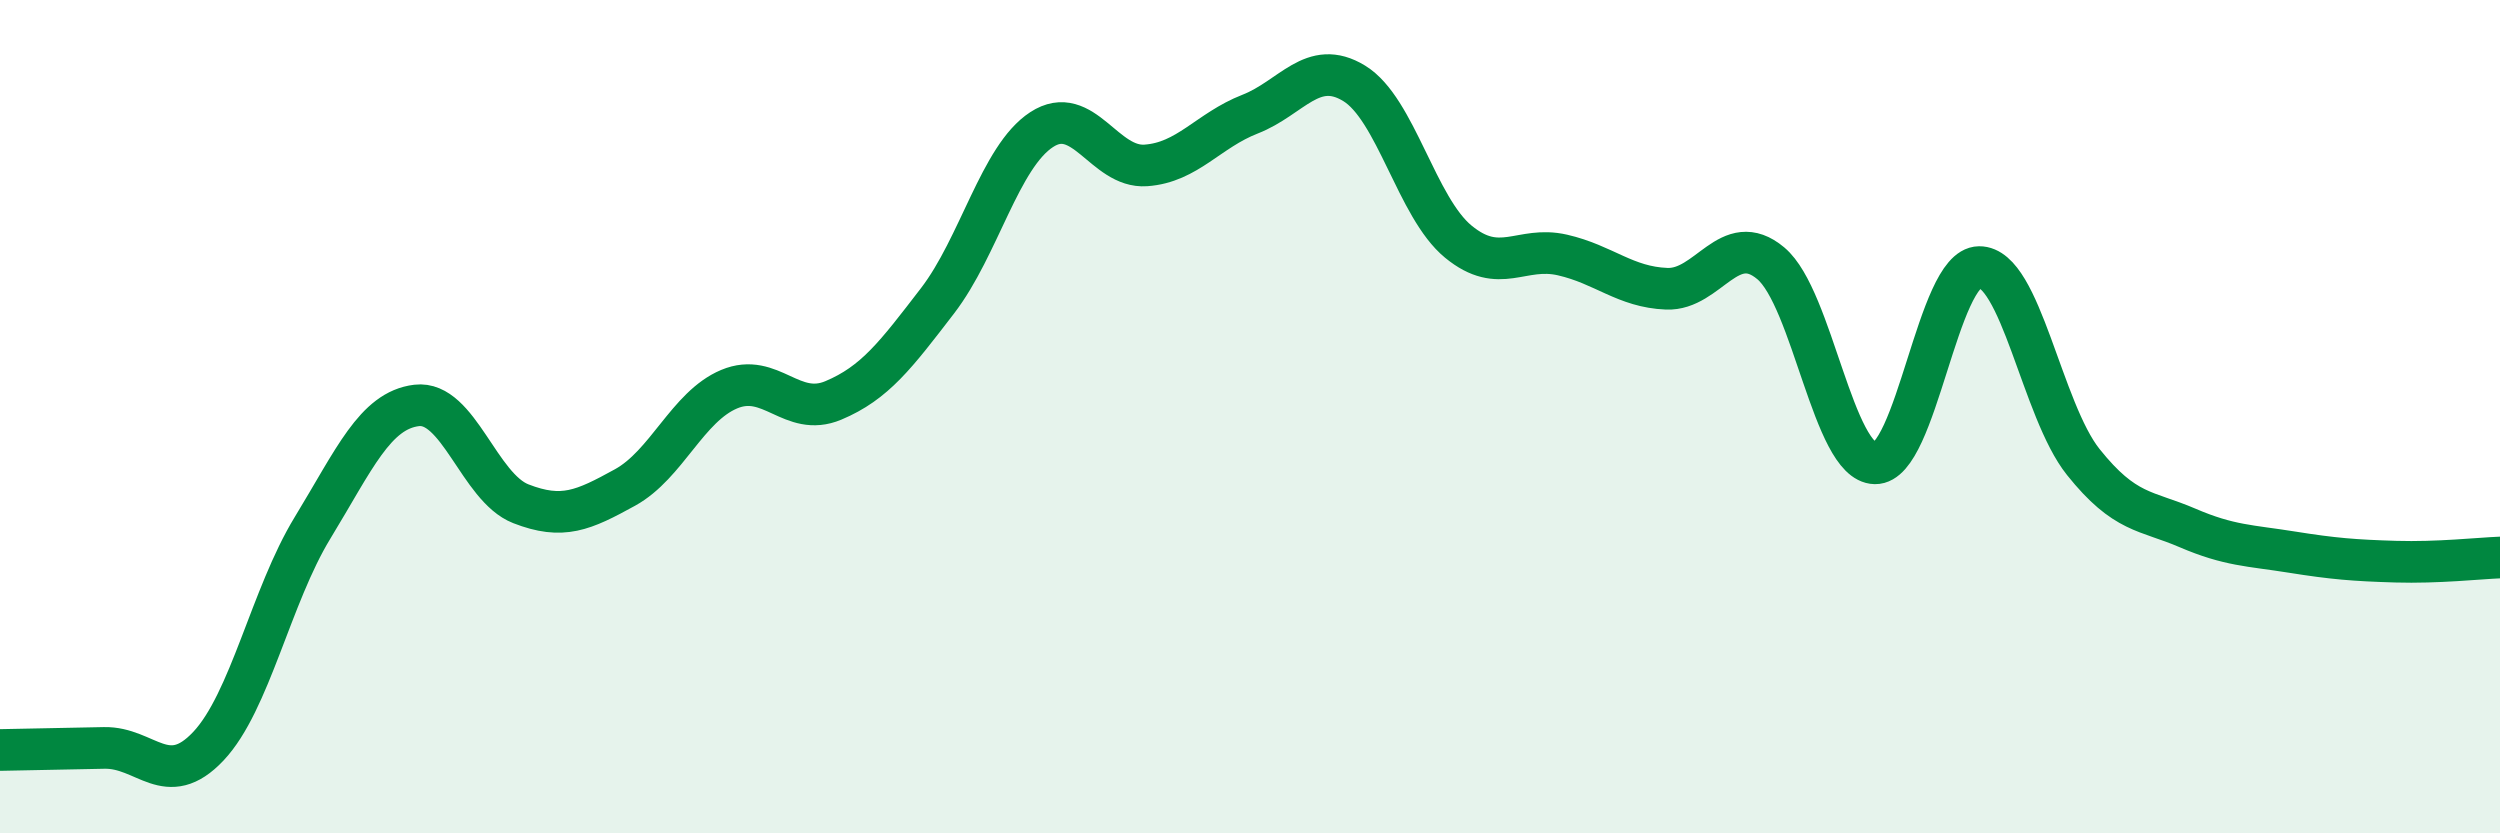
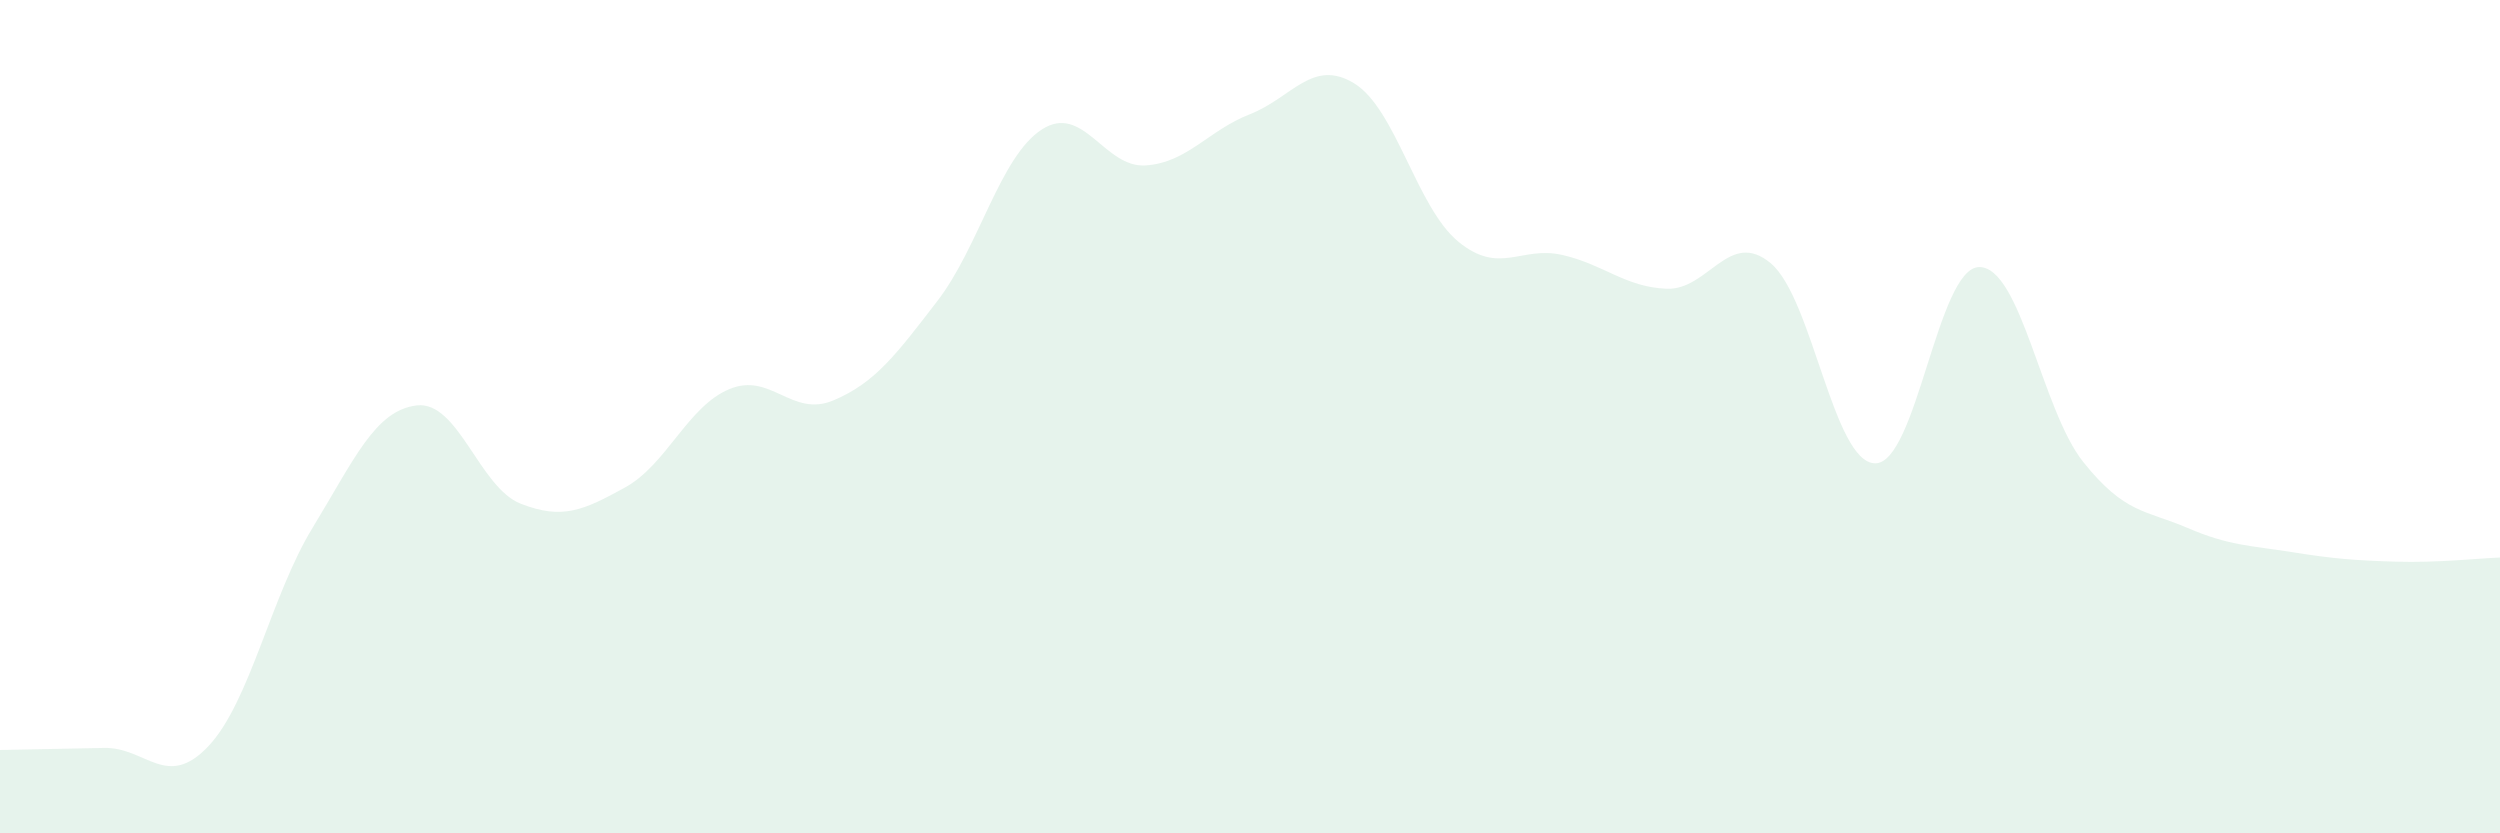
<svg xmlns="http://www.w3.org/2000/svg" width="60" height="20" viewBox="0 0 60 20">
  <path d="M 0,18 C 0.5,17.99 1.5,17.97 2.5,17.95 C 3.5,17.93 4,18.97 5,17.91 C 6,16.85 6.5,14.31 7.5,12.67 C 8.5,11.03 9,9.85 10,9.73 C 11,9.61 11.5,11.7 12.5,12.09 C 13.5,12.48 14,12.25 15,11.7 C 16,11.15 16.5,9.76 17.5,9.34 C 18.5,8.92 19,10.03 20,9.61 C 21,9.19 21.5,8.52 22.5,7.22 C 23.5,5.92 24,3.76 25,3.11 C 26,2.46 26.5,4.04 27.5,3.97 C 28.5,3.9 29,3.13 30,2.74 C 31,2.35 31.5,1.39 32.5,2 C 33.5,2.61 34,4.98 35,5.8 C 36,6.62 36.5,5.89 37.5,6.12 C 38.5,6.35 39,6.89 40,6.93 C 41,6.97 41.5,5.48 42.5,6.32 C 43.5,7.16 44,11.1 45,11.12 C 46,11.14 46.5,6.42 47.5,6.41 C 48.5,6.4 49,9.84 50,11.09 C 51,12.34 51.5,12.24 52.5,12.67 C 53.5,13.1 54,13.09 55,13.25 C 56,13.41 56.5,13.45 57.5,13.48 C 58.5,13.51 59.5,13.4 60,13.38L60 20L0 20Z" fill="#008740" opacity="0.1" stroke-linecap="round" stroke-linejoin="round" />
-   <path d="M 0,18 C 0.5,17.99 1.5,17.97 2.5,17.95 C 3.5,17.93 4,18.97 5,17.91 C 6,16.85 6.5,14.31 7.5,12.67 C 8.5,11.03 9,9.85 10,9.73 C 11,9.61 11.5,11.7 12.5,12.09 C 13.5,12.48 14,12.25 15,11.7 C 16,11.15 16.5,9.76 17.5,9.34 C 18.5,8.92 19,10.03 20,9.61 C 21,9.19 21.5,8.52 22.5,7.22 C 23.5,5.92 24,3.76 25,3.11 C 26,2.46 26.5,4.04 27.5,3.97 C 28.5,3.9 29,3.13 30,2.74 C 31,2.35 31.5,1.39 32.5,2 C 33.5,2.61 34,4.98 35,5.8 C 36,6.62 36.5,5.89 37.5,6.12 C 38.5,6.35 39,6.89 40,6.93 C 41,6.97 41.5,5.48 42.5,6.32 C 43.5,7.16 44,11.1 45,11.12 C 46,11.14 46.5,6.42 47.5,6.41 C 48.5,6.4 49,9.84 50,11.09 C 51,12.34 51.5,12.24 52.5,12.67 C 53.5,13.1 54,13.09 55,13.25 C 56,13.41 56.5,13.45 57.5,13.48 C 58.5,13.51 59.5,13.4 60,13.38" stroke="#008740" stroke-width="1" fill="none" stroke-linecap="round" stroke-linejoin="round" />
</svg>